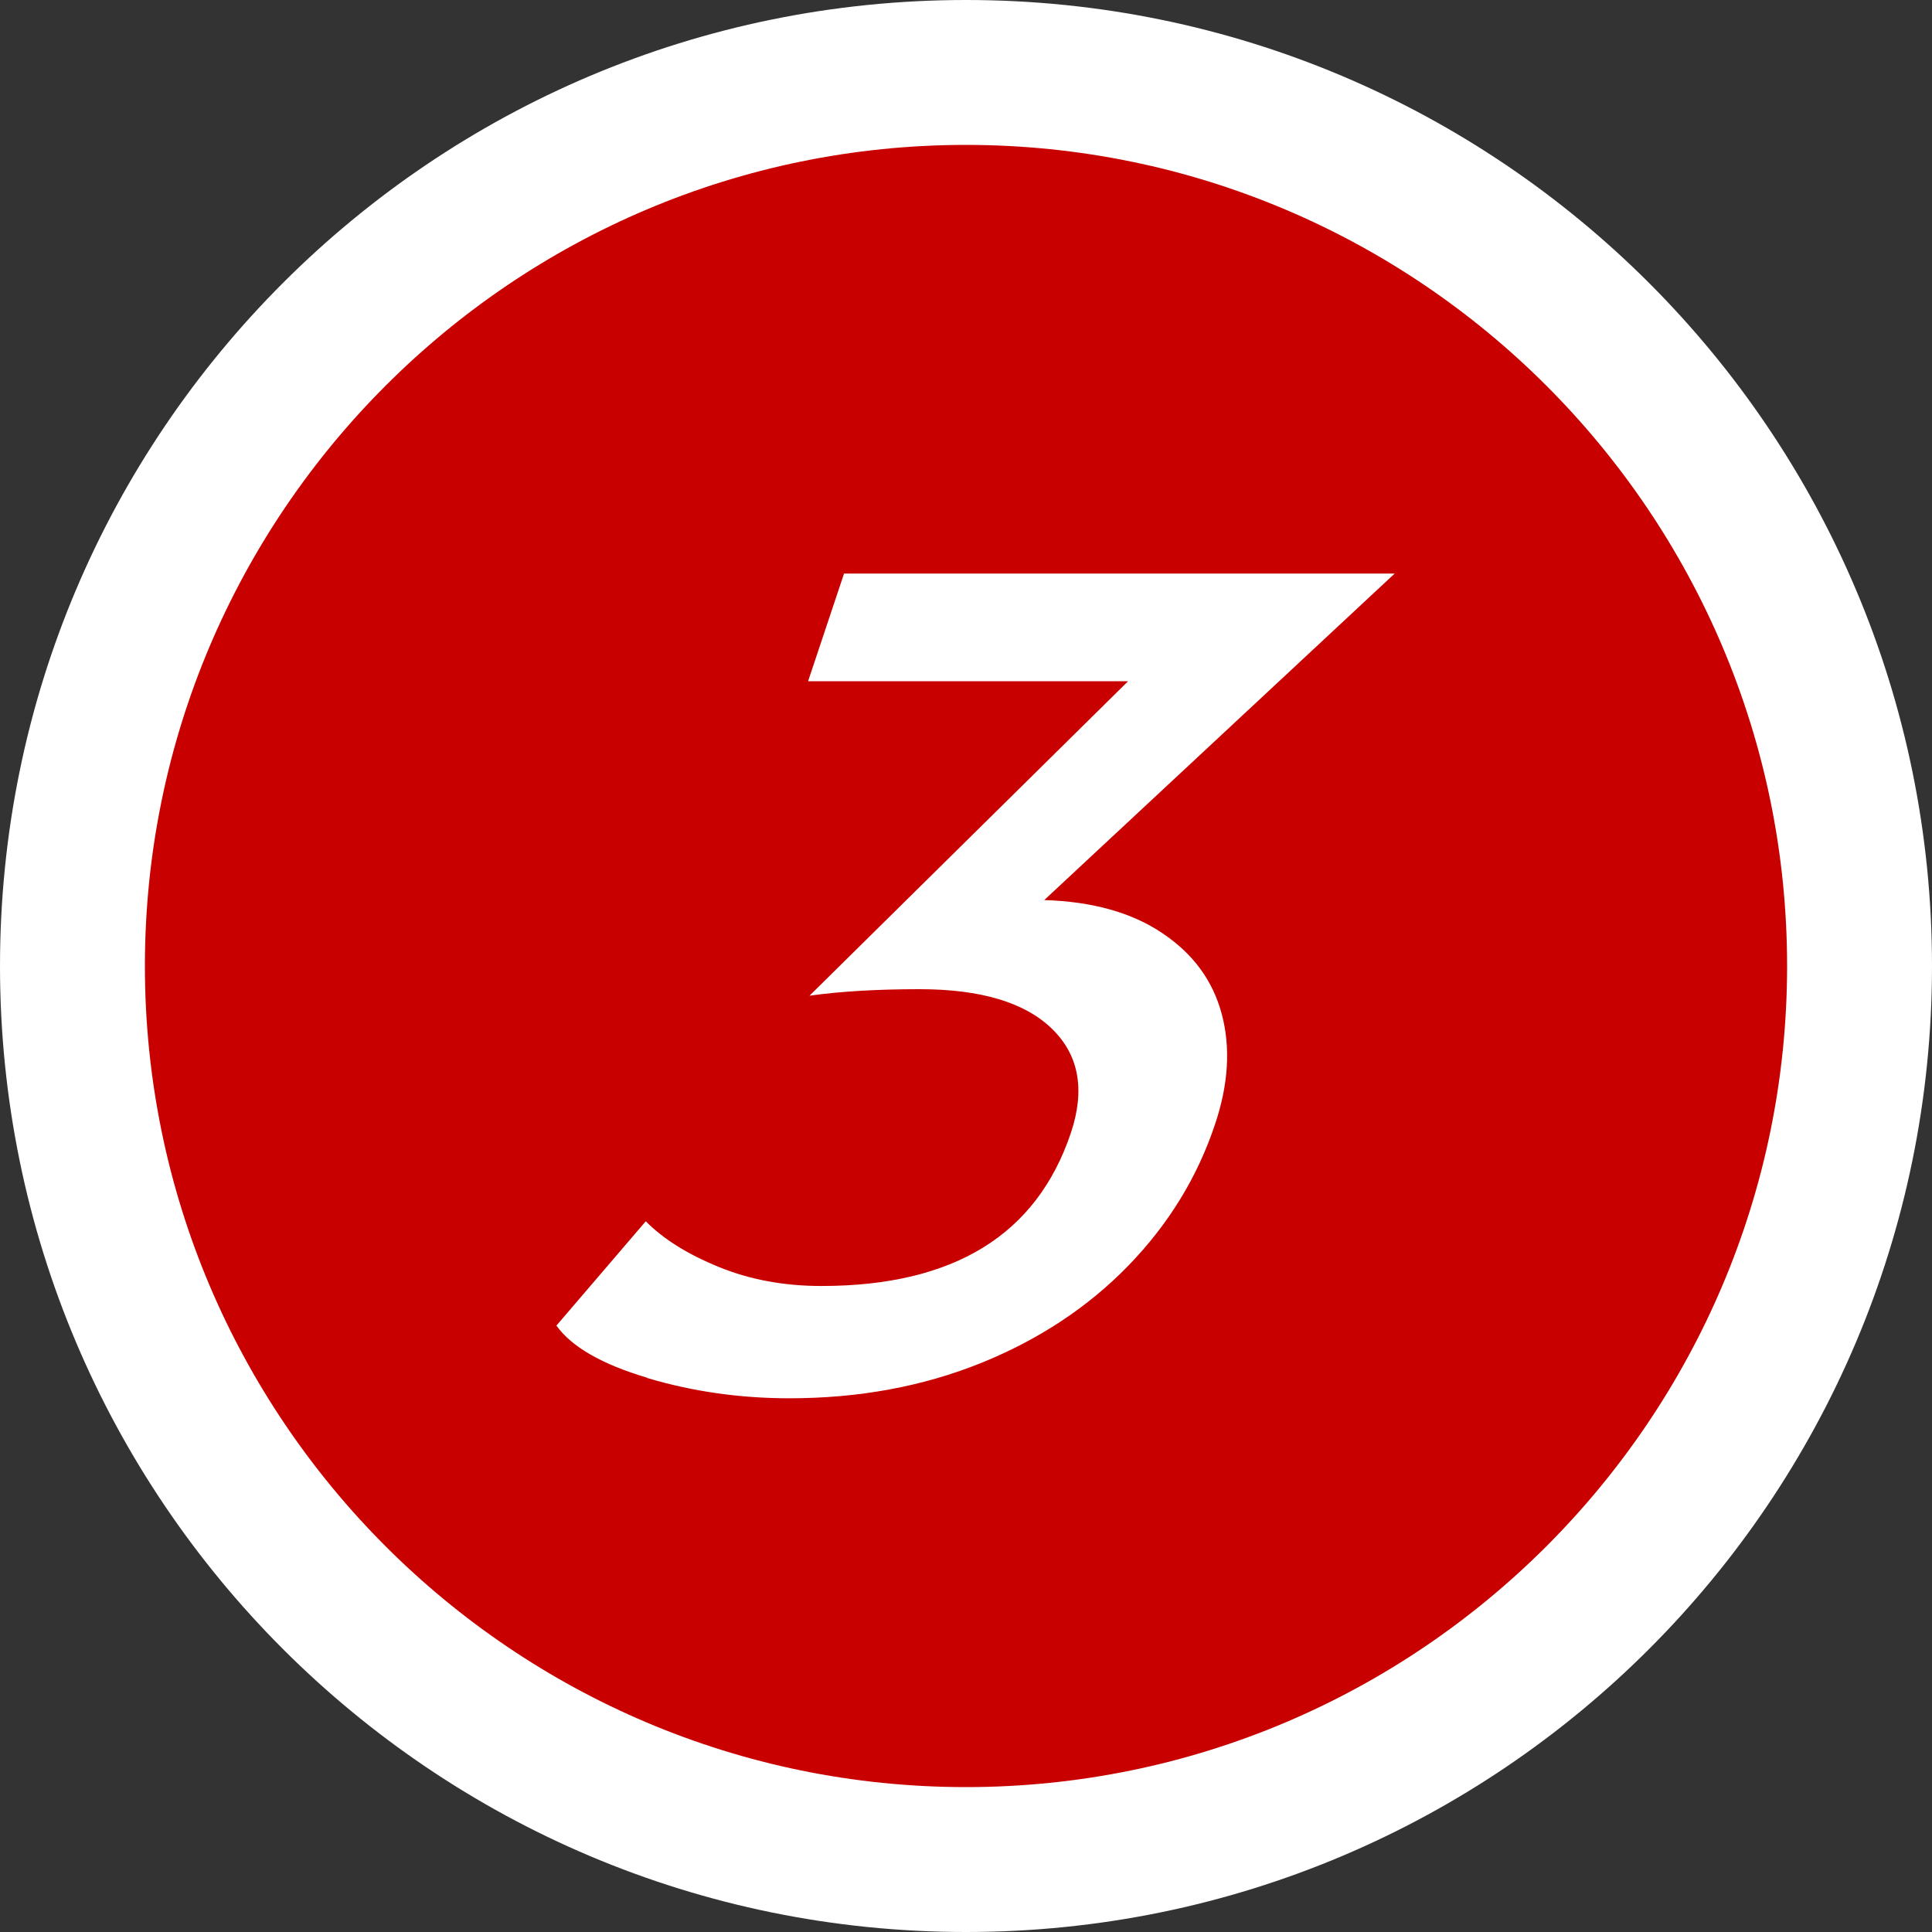
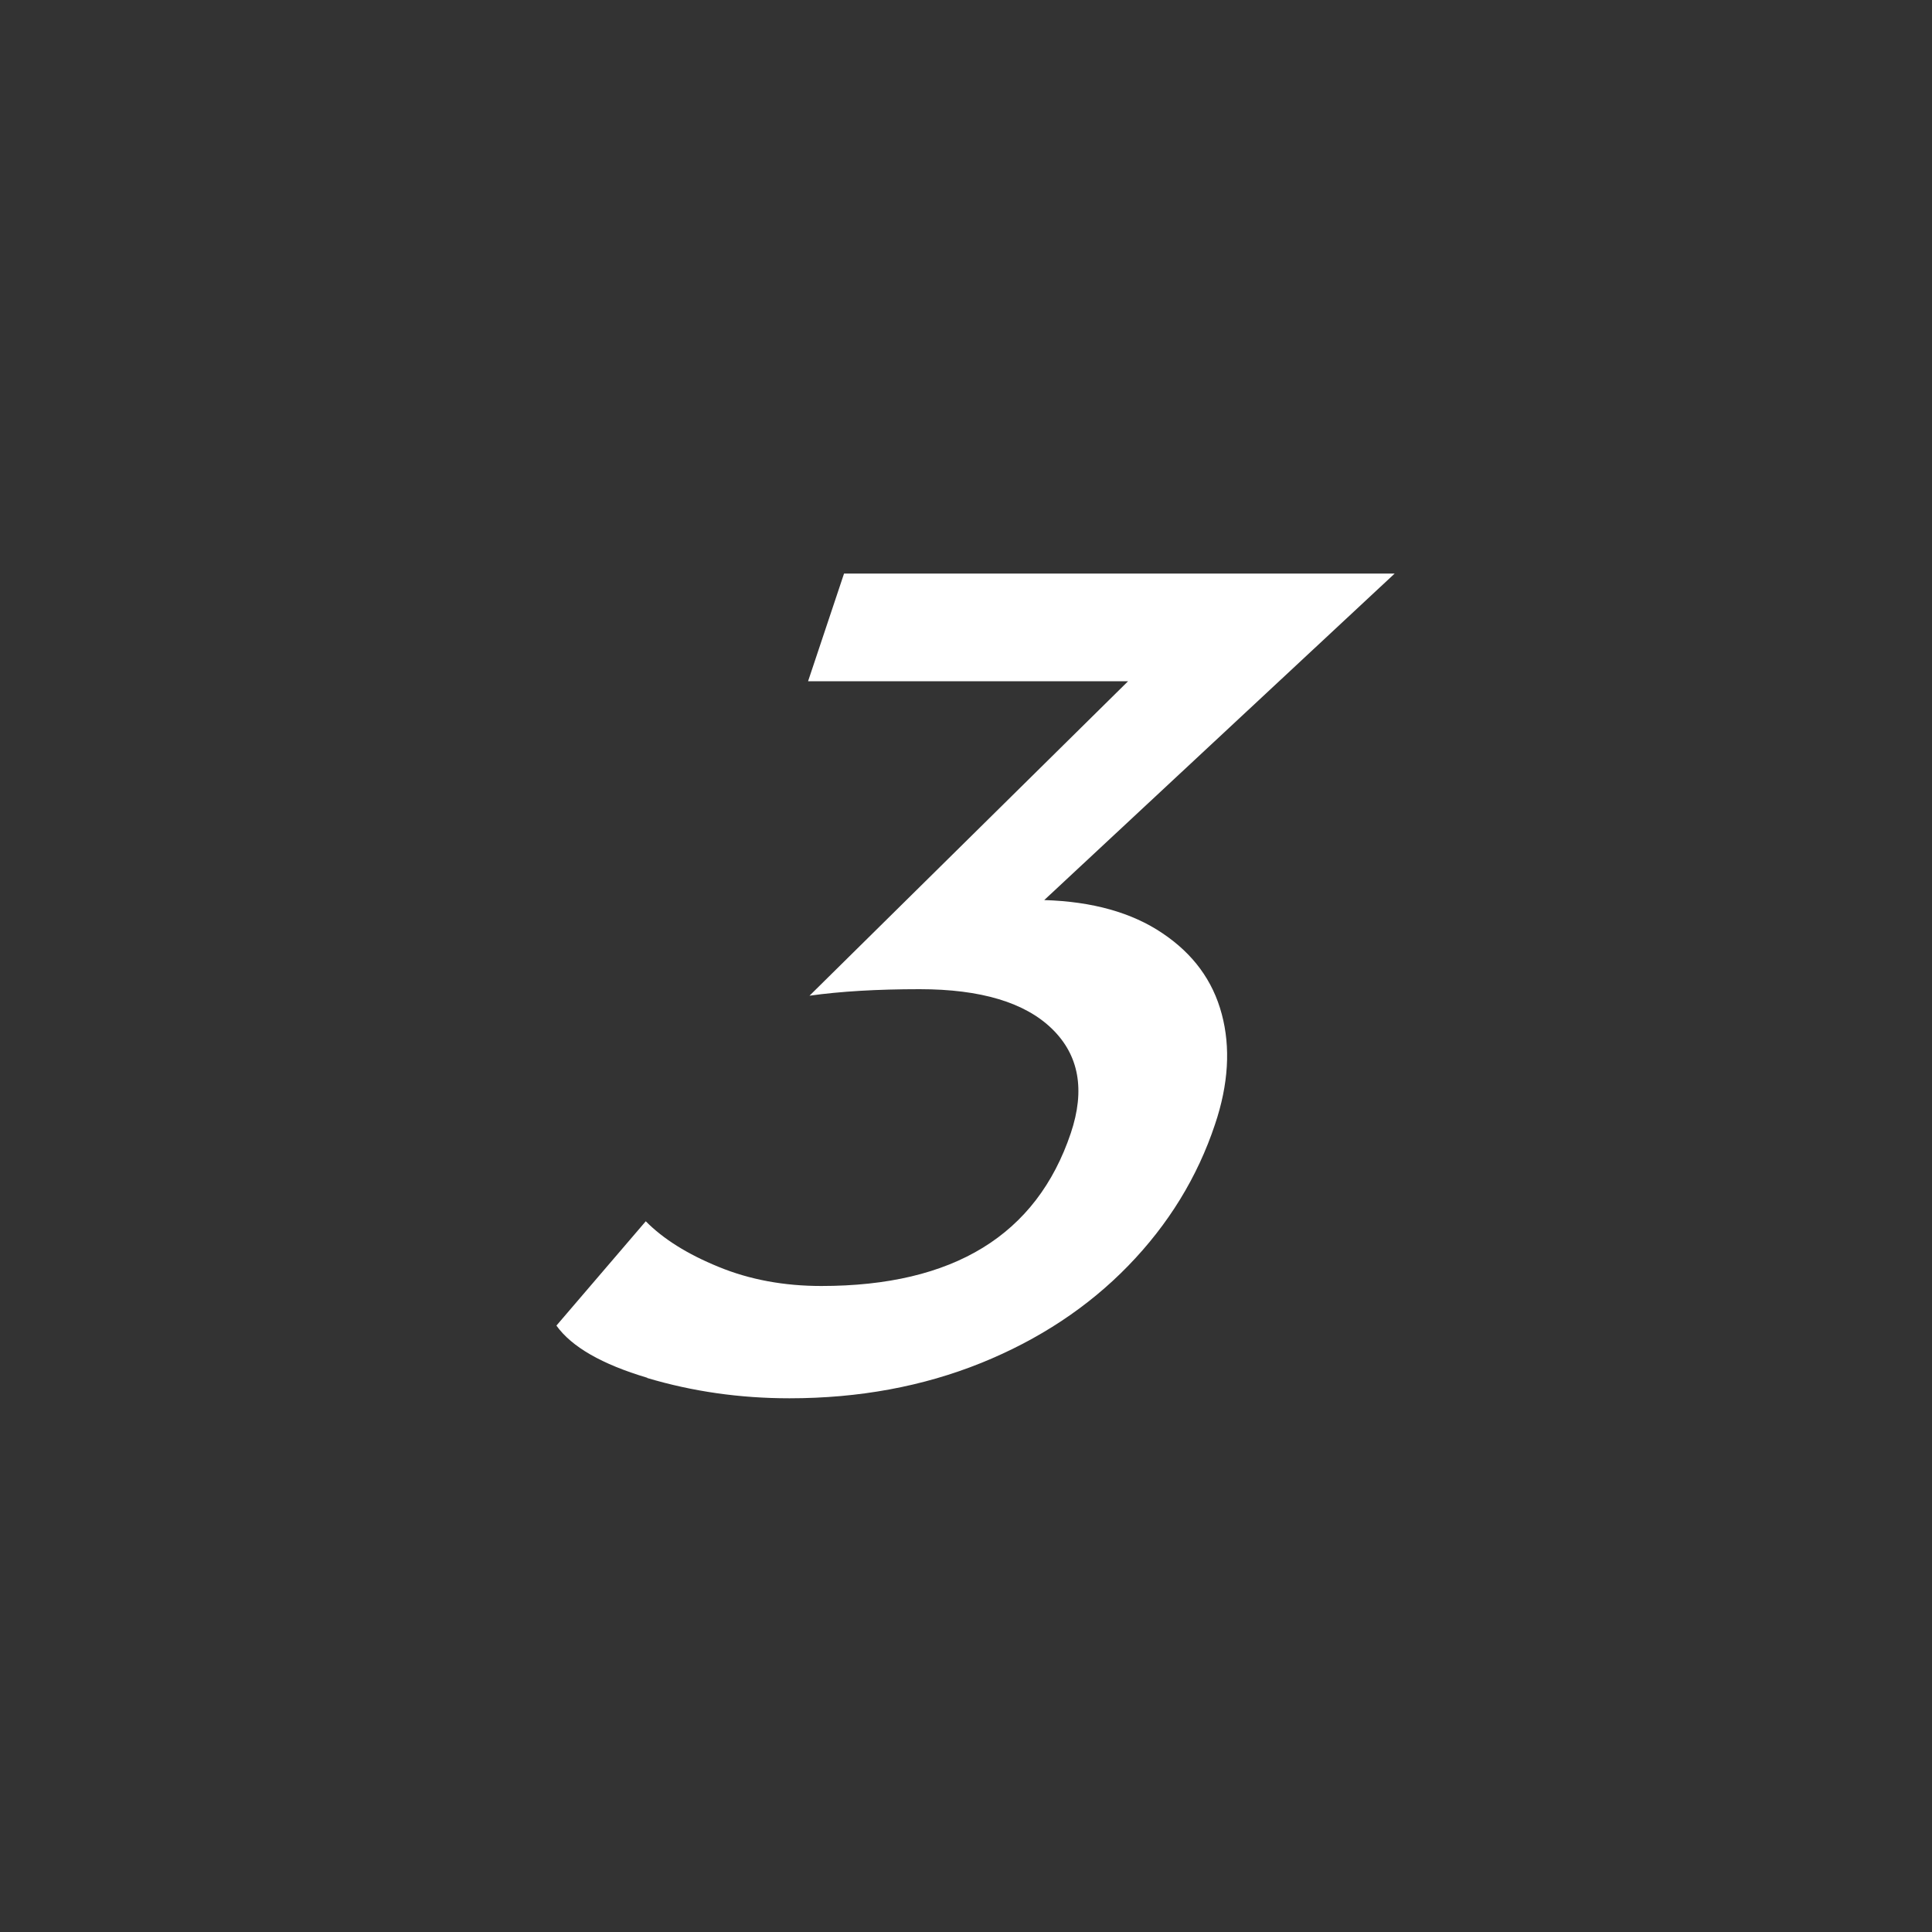
<svg xmlns="http://www.w3.org/2000/svg" id="_レイヤー_2" data-name="レイヤー 2" viewBox="0 0 80 80">
  <rect x="0" y="0" width="80" height="80" fill="#333333" stroke="none" />
  <defs>
    <style>
      .cls-1 {
        fill: #c90000;
      }

      .cls-2 {
        fill: #fff;
      }
    </style>
  </defs>
  <g id="_レイヤー_2-2" data-name="レイヤー 2">
    <g>
      <g>
-         <circle class="cls-1" cx="40" cy="40" r="37" />
-         <path class="cls-2" d="M40,6c18.75,0,34,15.25,34,34s-15.25,34-34,34S6,58.75,6,40,21.25,6,40,6m0-6C17.91,0,0,17.91,0,40s17.91,40,40,40,40-17.91,40-40S62.09,0,40,0h0Z" />
-       </g>
+         </g>
      <path class="cls-2" d="M26.8,57.05c-1.88-.56-3.13-1.28-3.76-2.16l3.7-4.32c.72,.73,1.72,1.36,3.02,1.89,1.29,.53,2.71,.79,4.25,.79,5.47,0,8.91-2.11,10.33-6.33,.6-1.79,.34-3.23-.78-4.32-1.12-1.09-2.95-1.64-5.48-1.64-1.76,0-3.28,.09-4.56,.27l13.19-13.02h-13.25l1.49-4.46h22.8l-14.51,13.52c2,.06,3.63,.52,4.89,1.37,1.27,.85,2.09,1.96,2.46,3.35,.37,1.38,.28,2.91-.28,4.57-.73,2.19-1.93,4.14-3.59,5.85-1.66,1.71-3.7,3.06-6.1,4.03-2.41,.97-5.05,1.46-7.93,1.46-2.05,0-4.01-.28-5.89-.84Z" />
    </g>
  </g>
</svg>